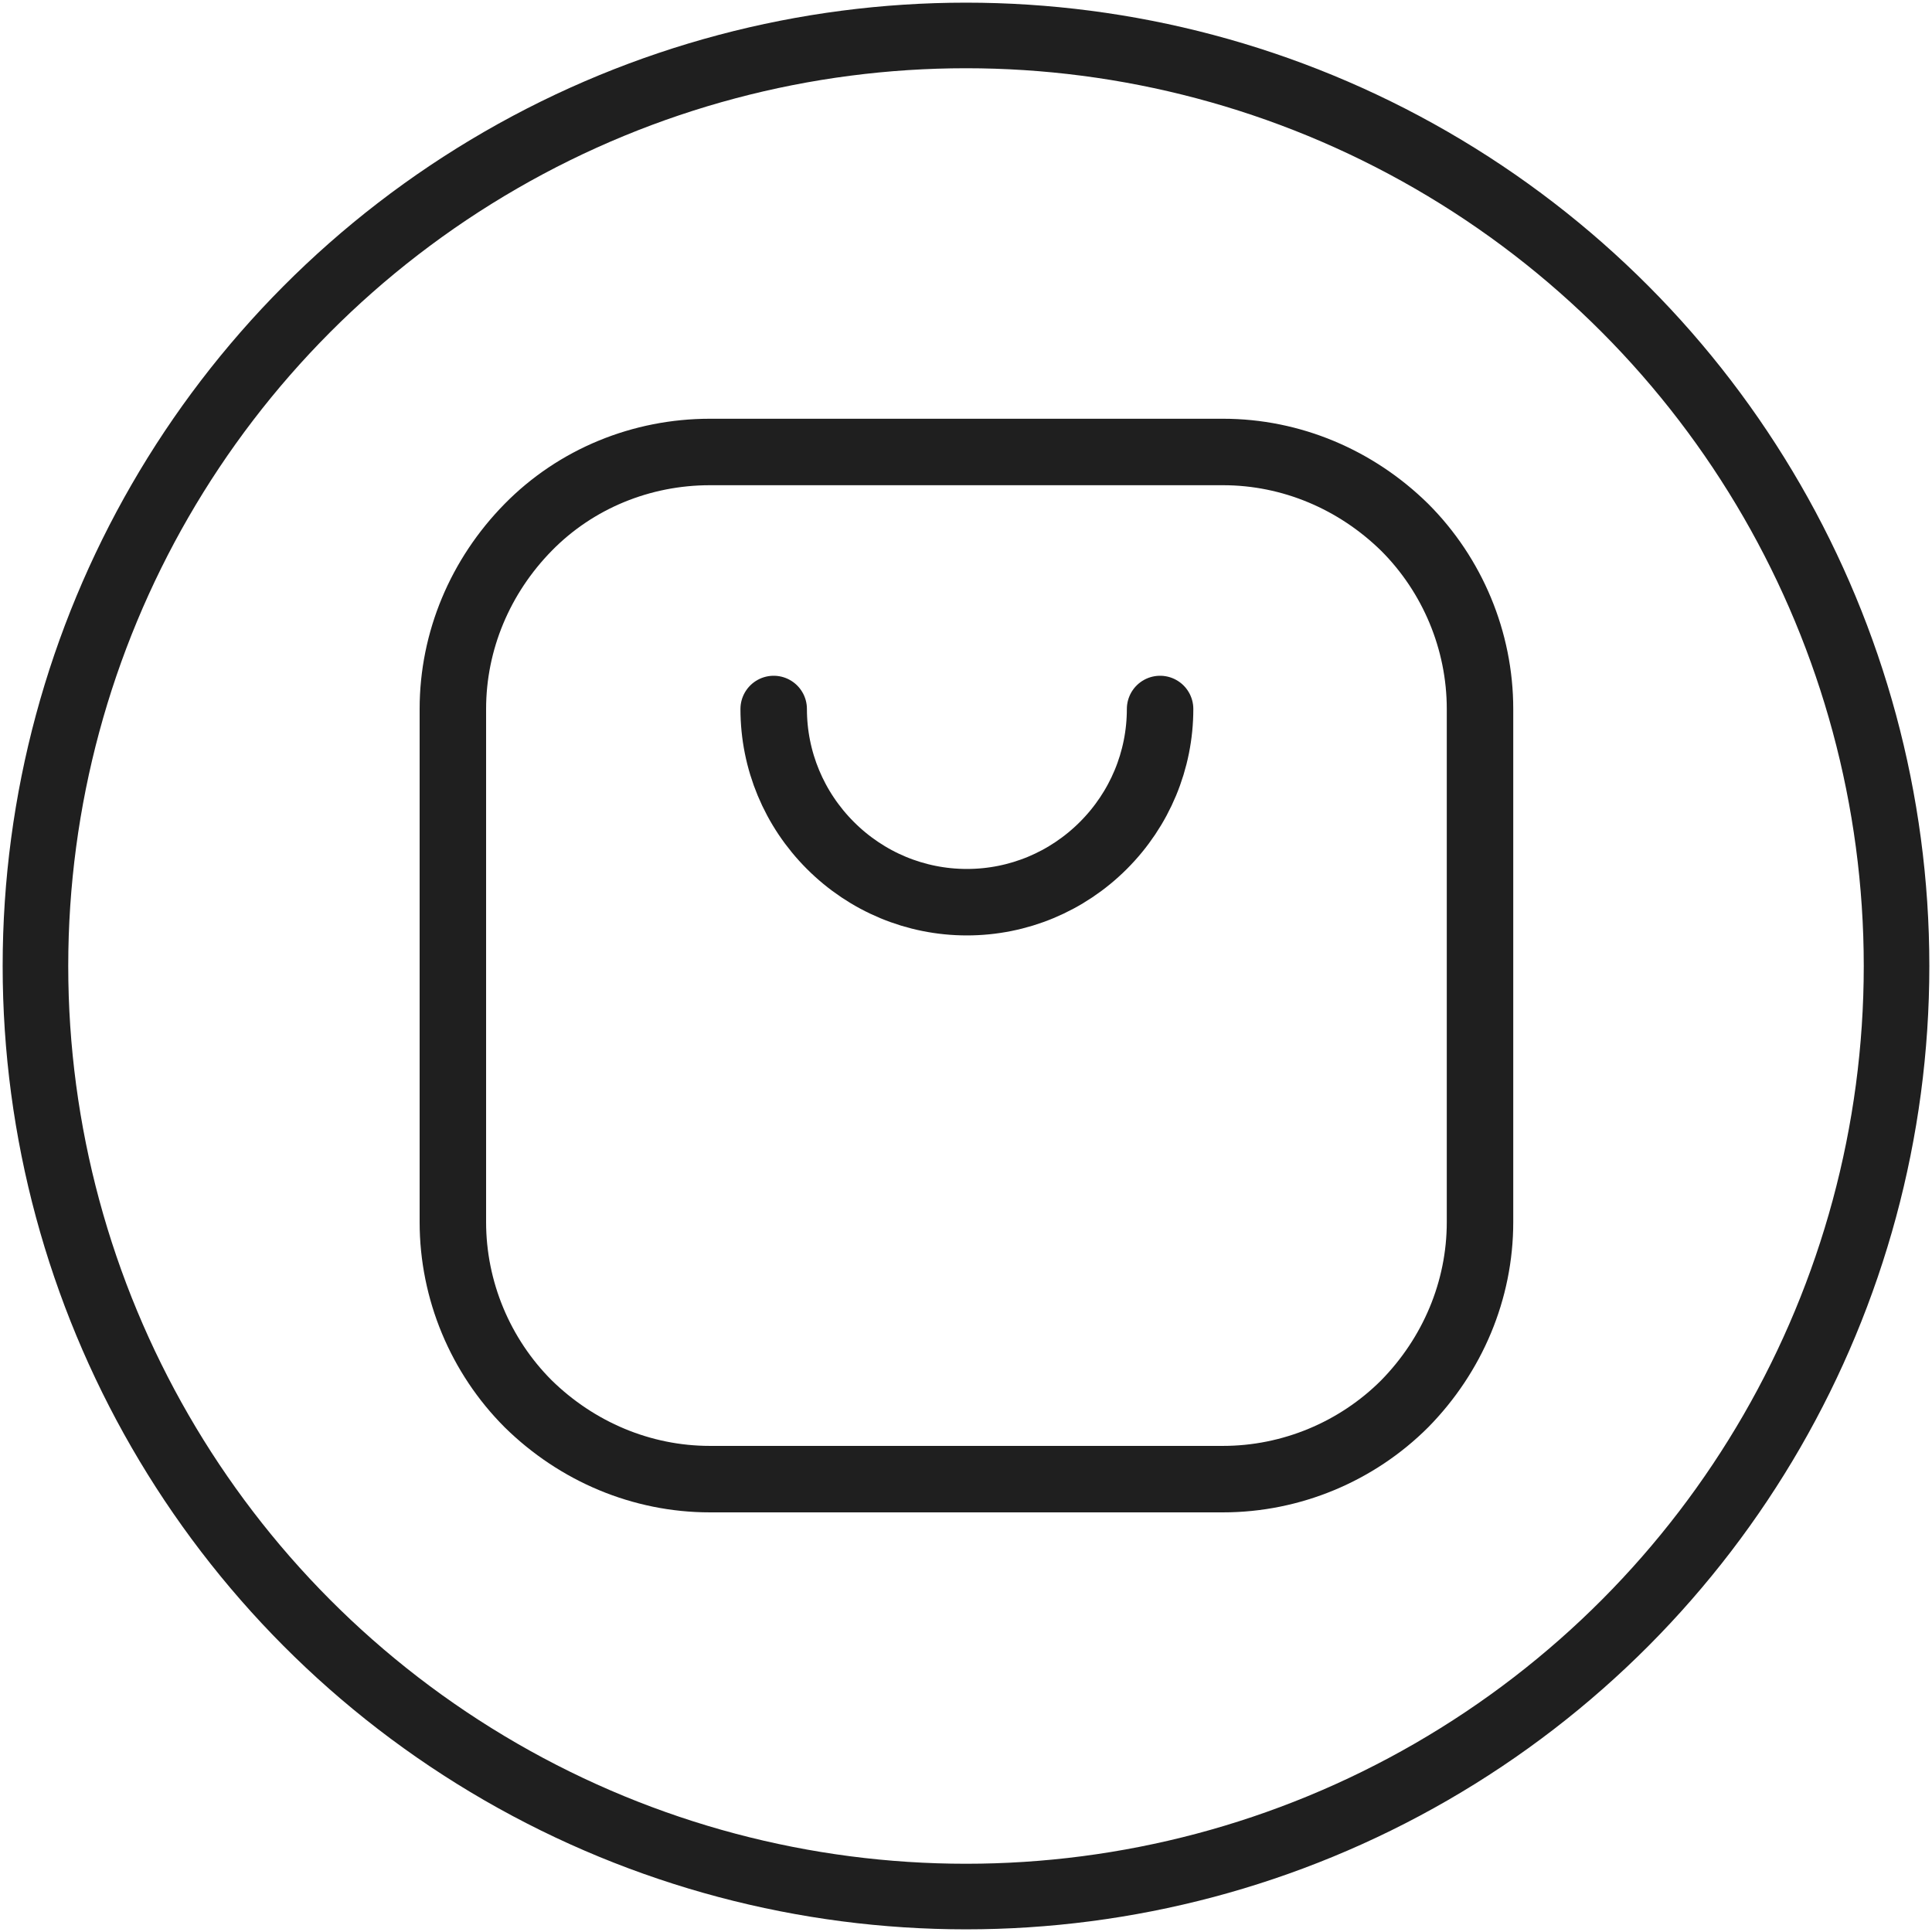
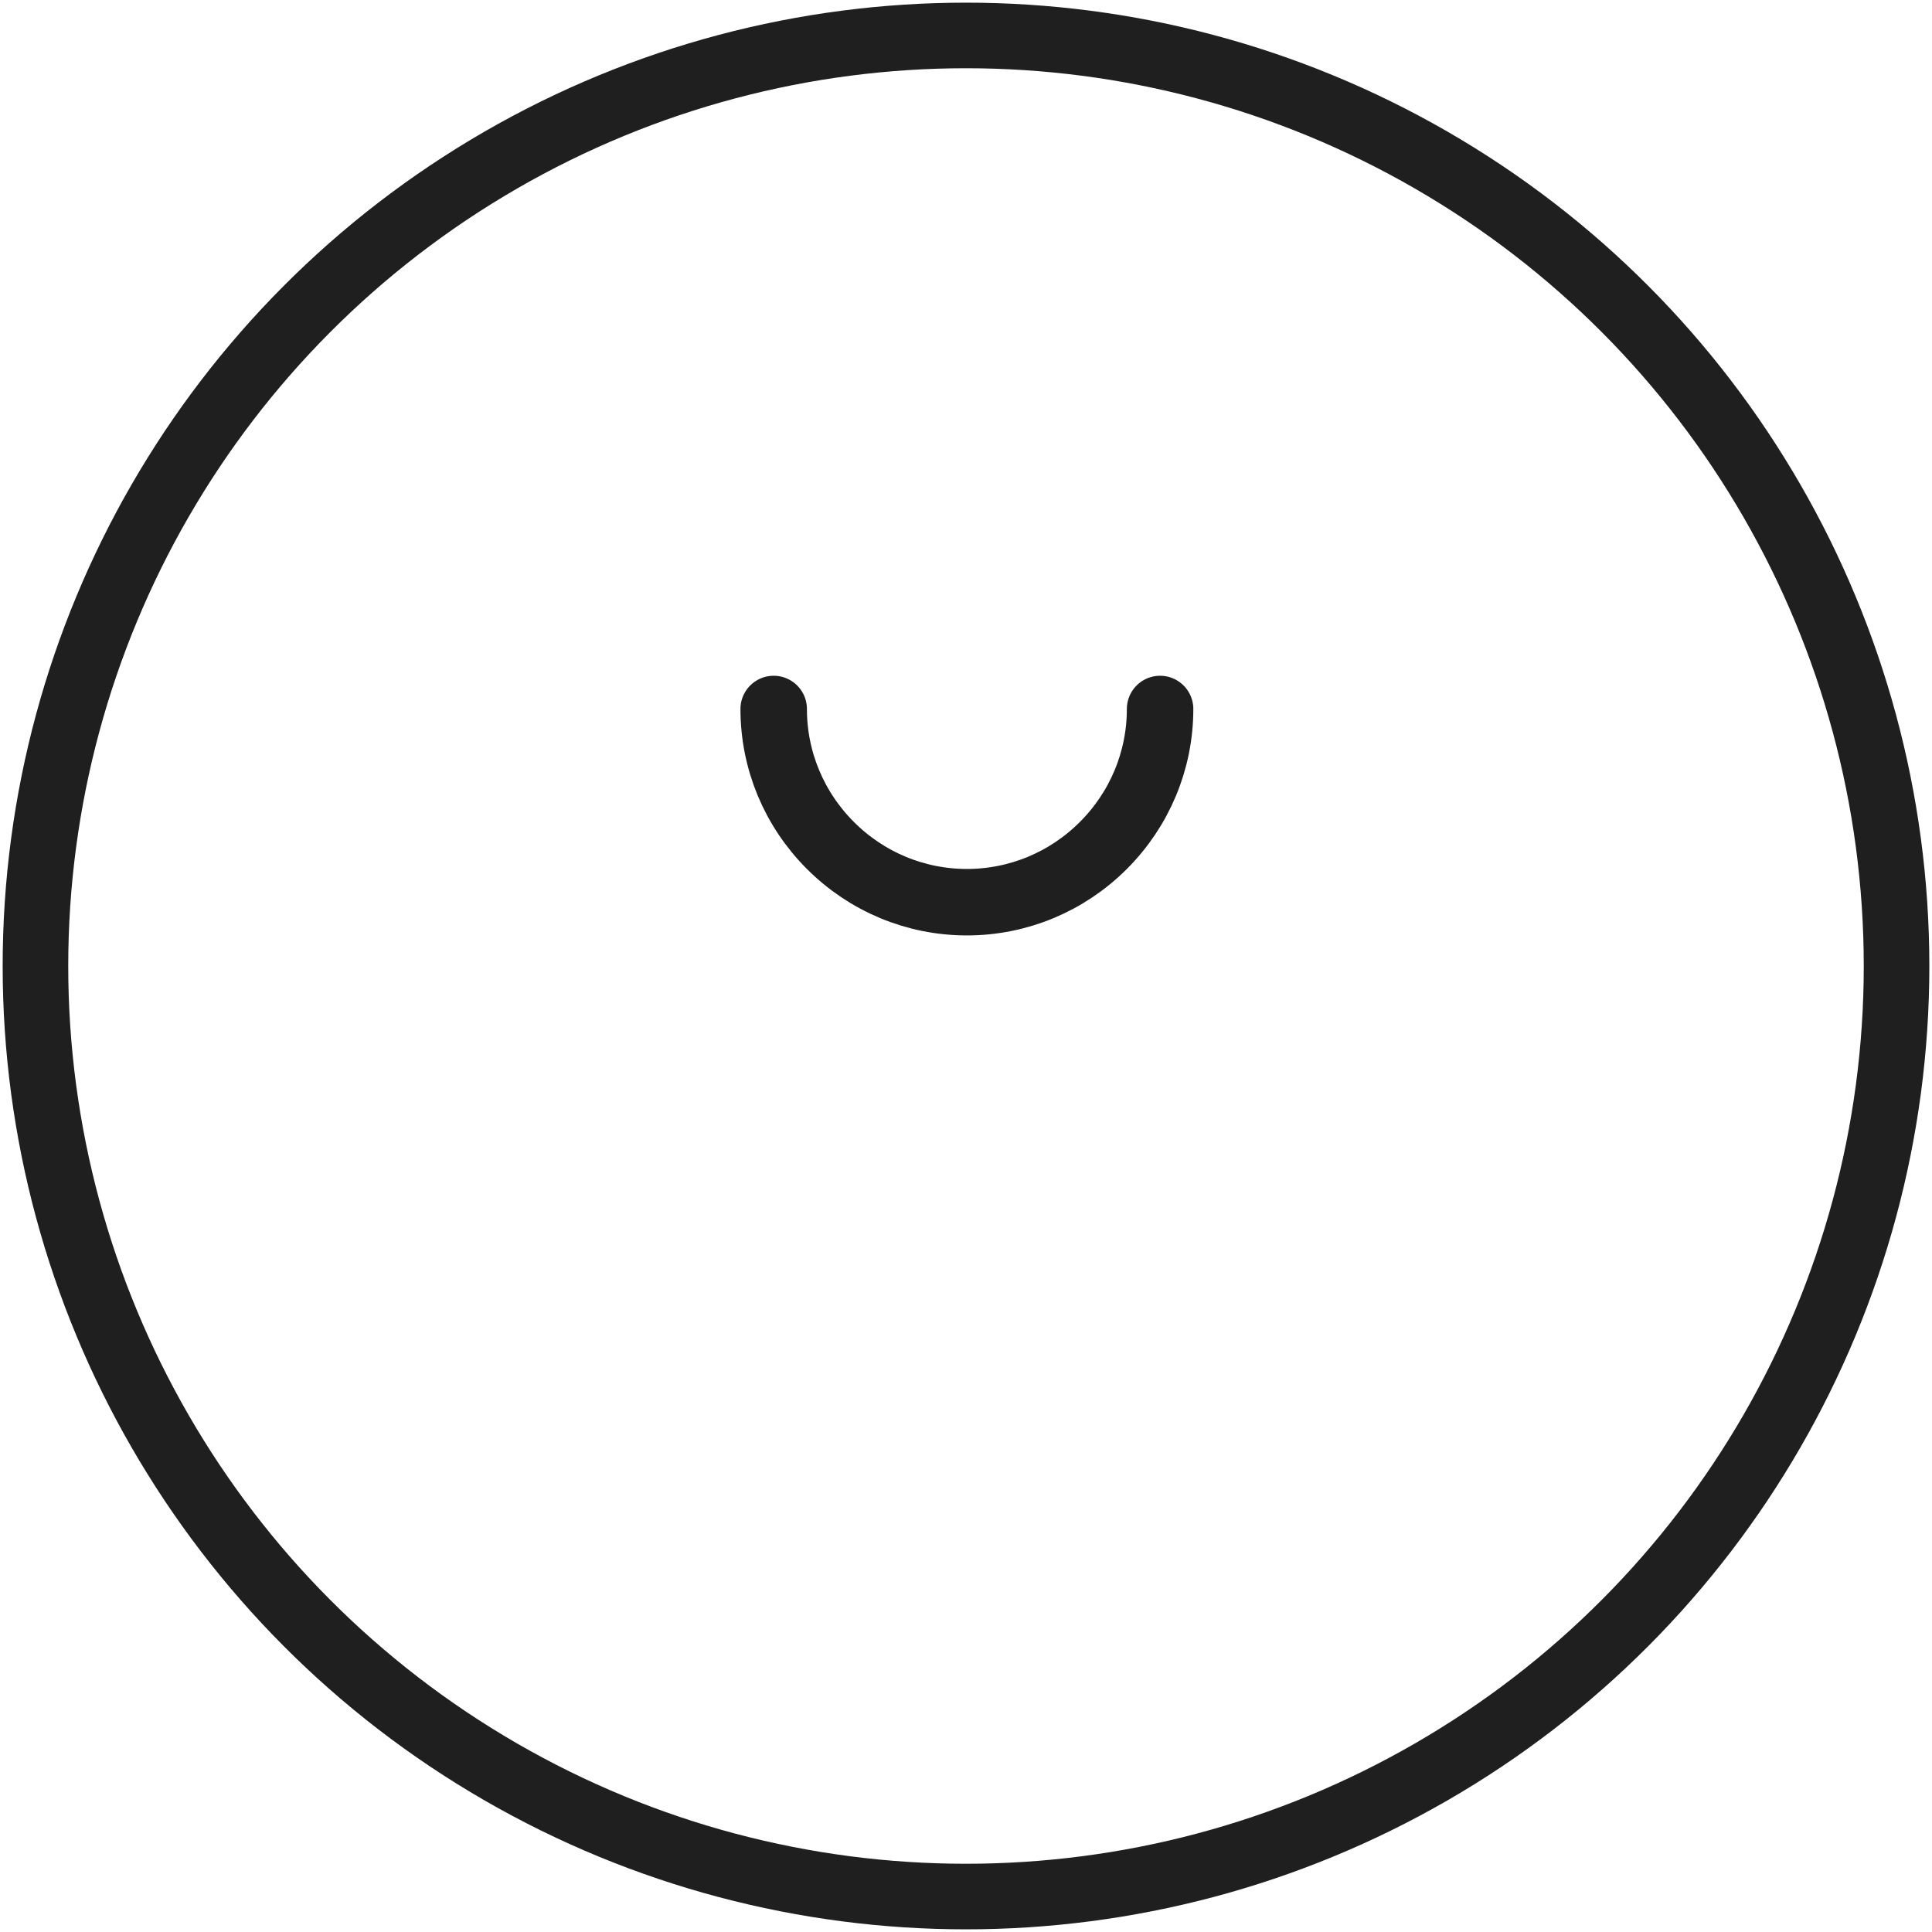
<svg xmlns="http://www.w3.org/2000/svg" id="Layer_1" data-name="Layer 1" viewBox="0 0 21.8 21.8">
  <defs>
    <style>
      .cls-1 {
        stroke-miterlimit: 10;
        stroke-width: .74px;
      }

      .cls-1, .cls-2 {
        fill: none;
        stroke: #1f1f1f;
      }

      .cls-2 {
        stroke-linecap: round;
        stroke-linejoin: round;
        stroke-width: .75px;
      }
    </style>
  </defs>
  <circle class="cls-1" cx="10.9" cy="10.9" r="10.5" />
  <g>
-     <path class="cls-2" d="m5.11,8c0-.77.31-1.5.85-2.05s1.28-.85,2.05-.85h5.79c.77,0,1.5.31,2.05.85.54.54.85,1.28.85,2.05v5.79c0,.77-.31,1.5-.85,2.05-.54.54-1.28.85-2.05.85h-5.79c-.77,0-1.5-.31-2.05-.85-.54-.54-.85-1.28-.85-2.05v-5.79Z" />
    <path class="cls-2" d="m8.73,8c0,.58.23,1.13.64,1.54.41.41.96.64,1.54.64s1.13-.23,1.54-.64c.41-.41.64-.96.64-1.54" />
  </g>
</svg>